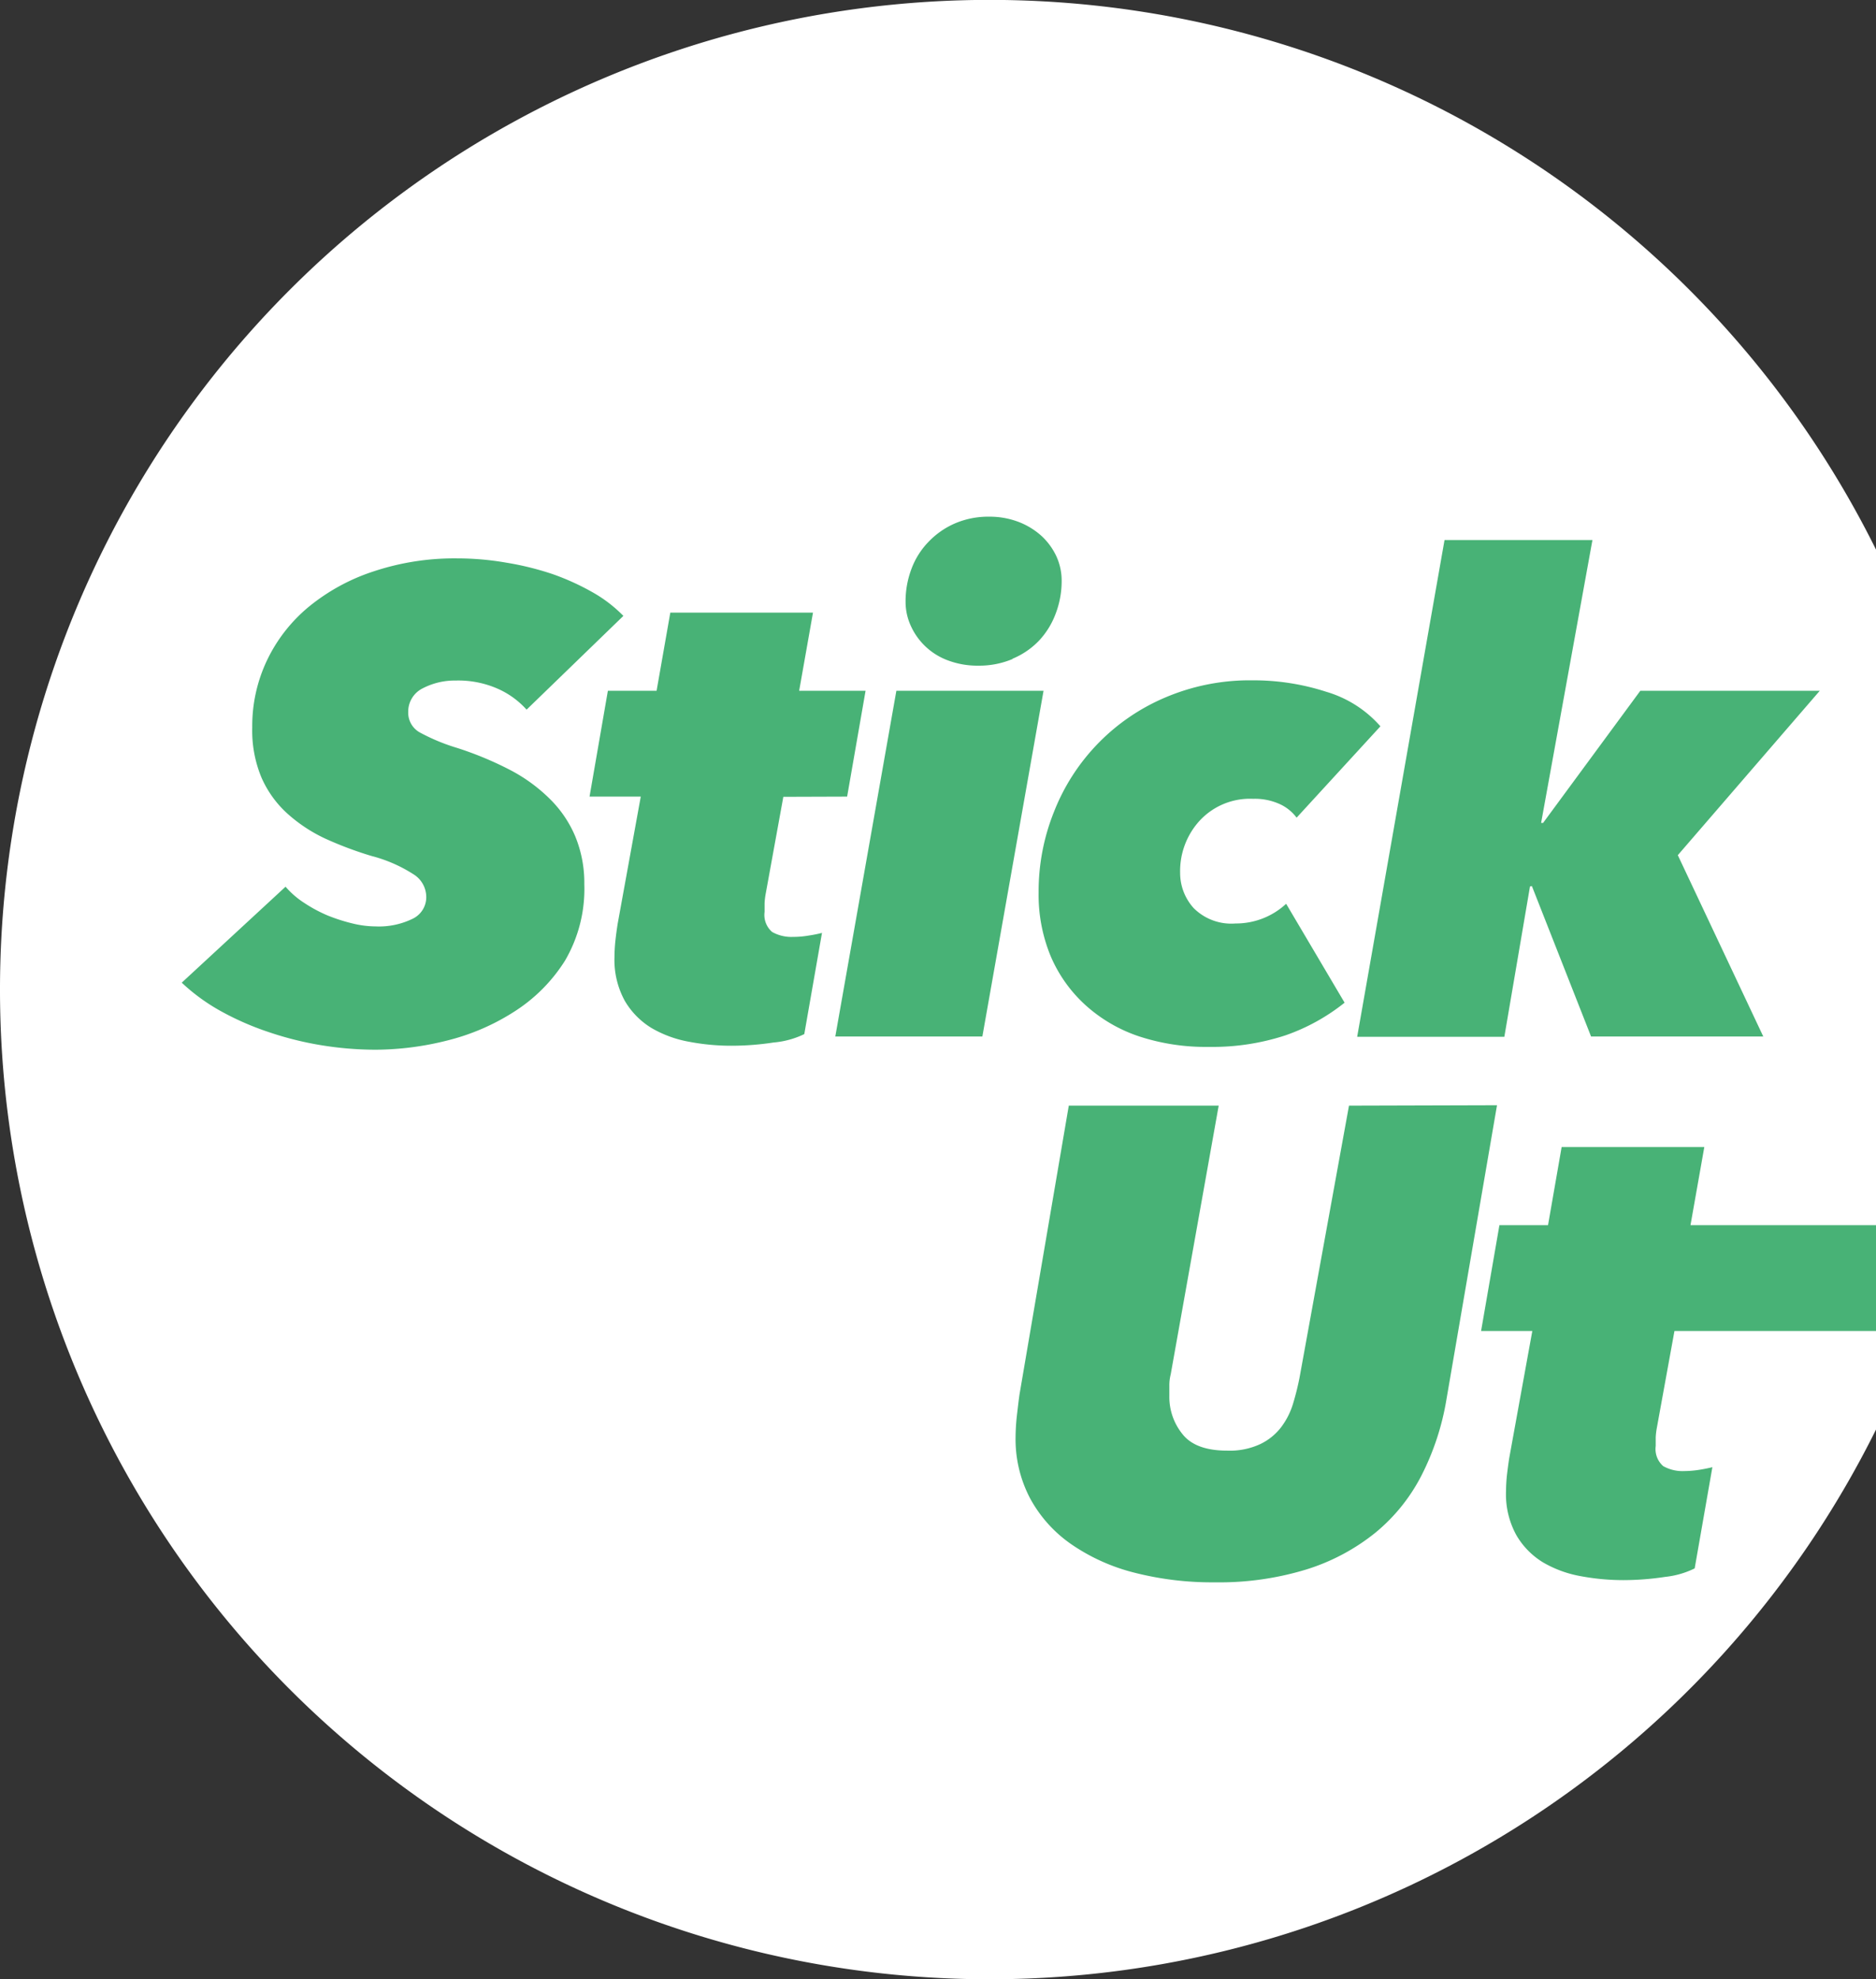
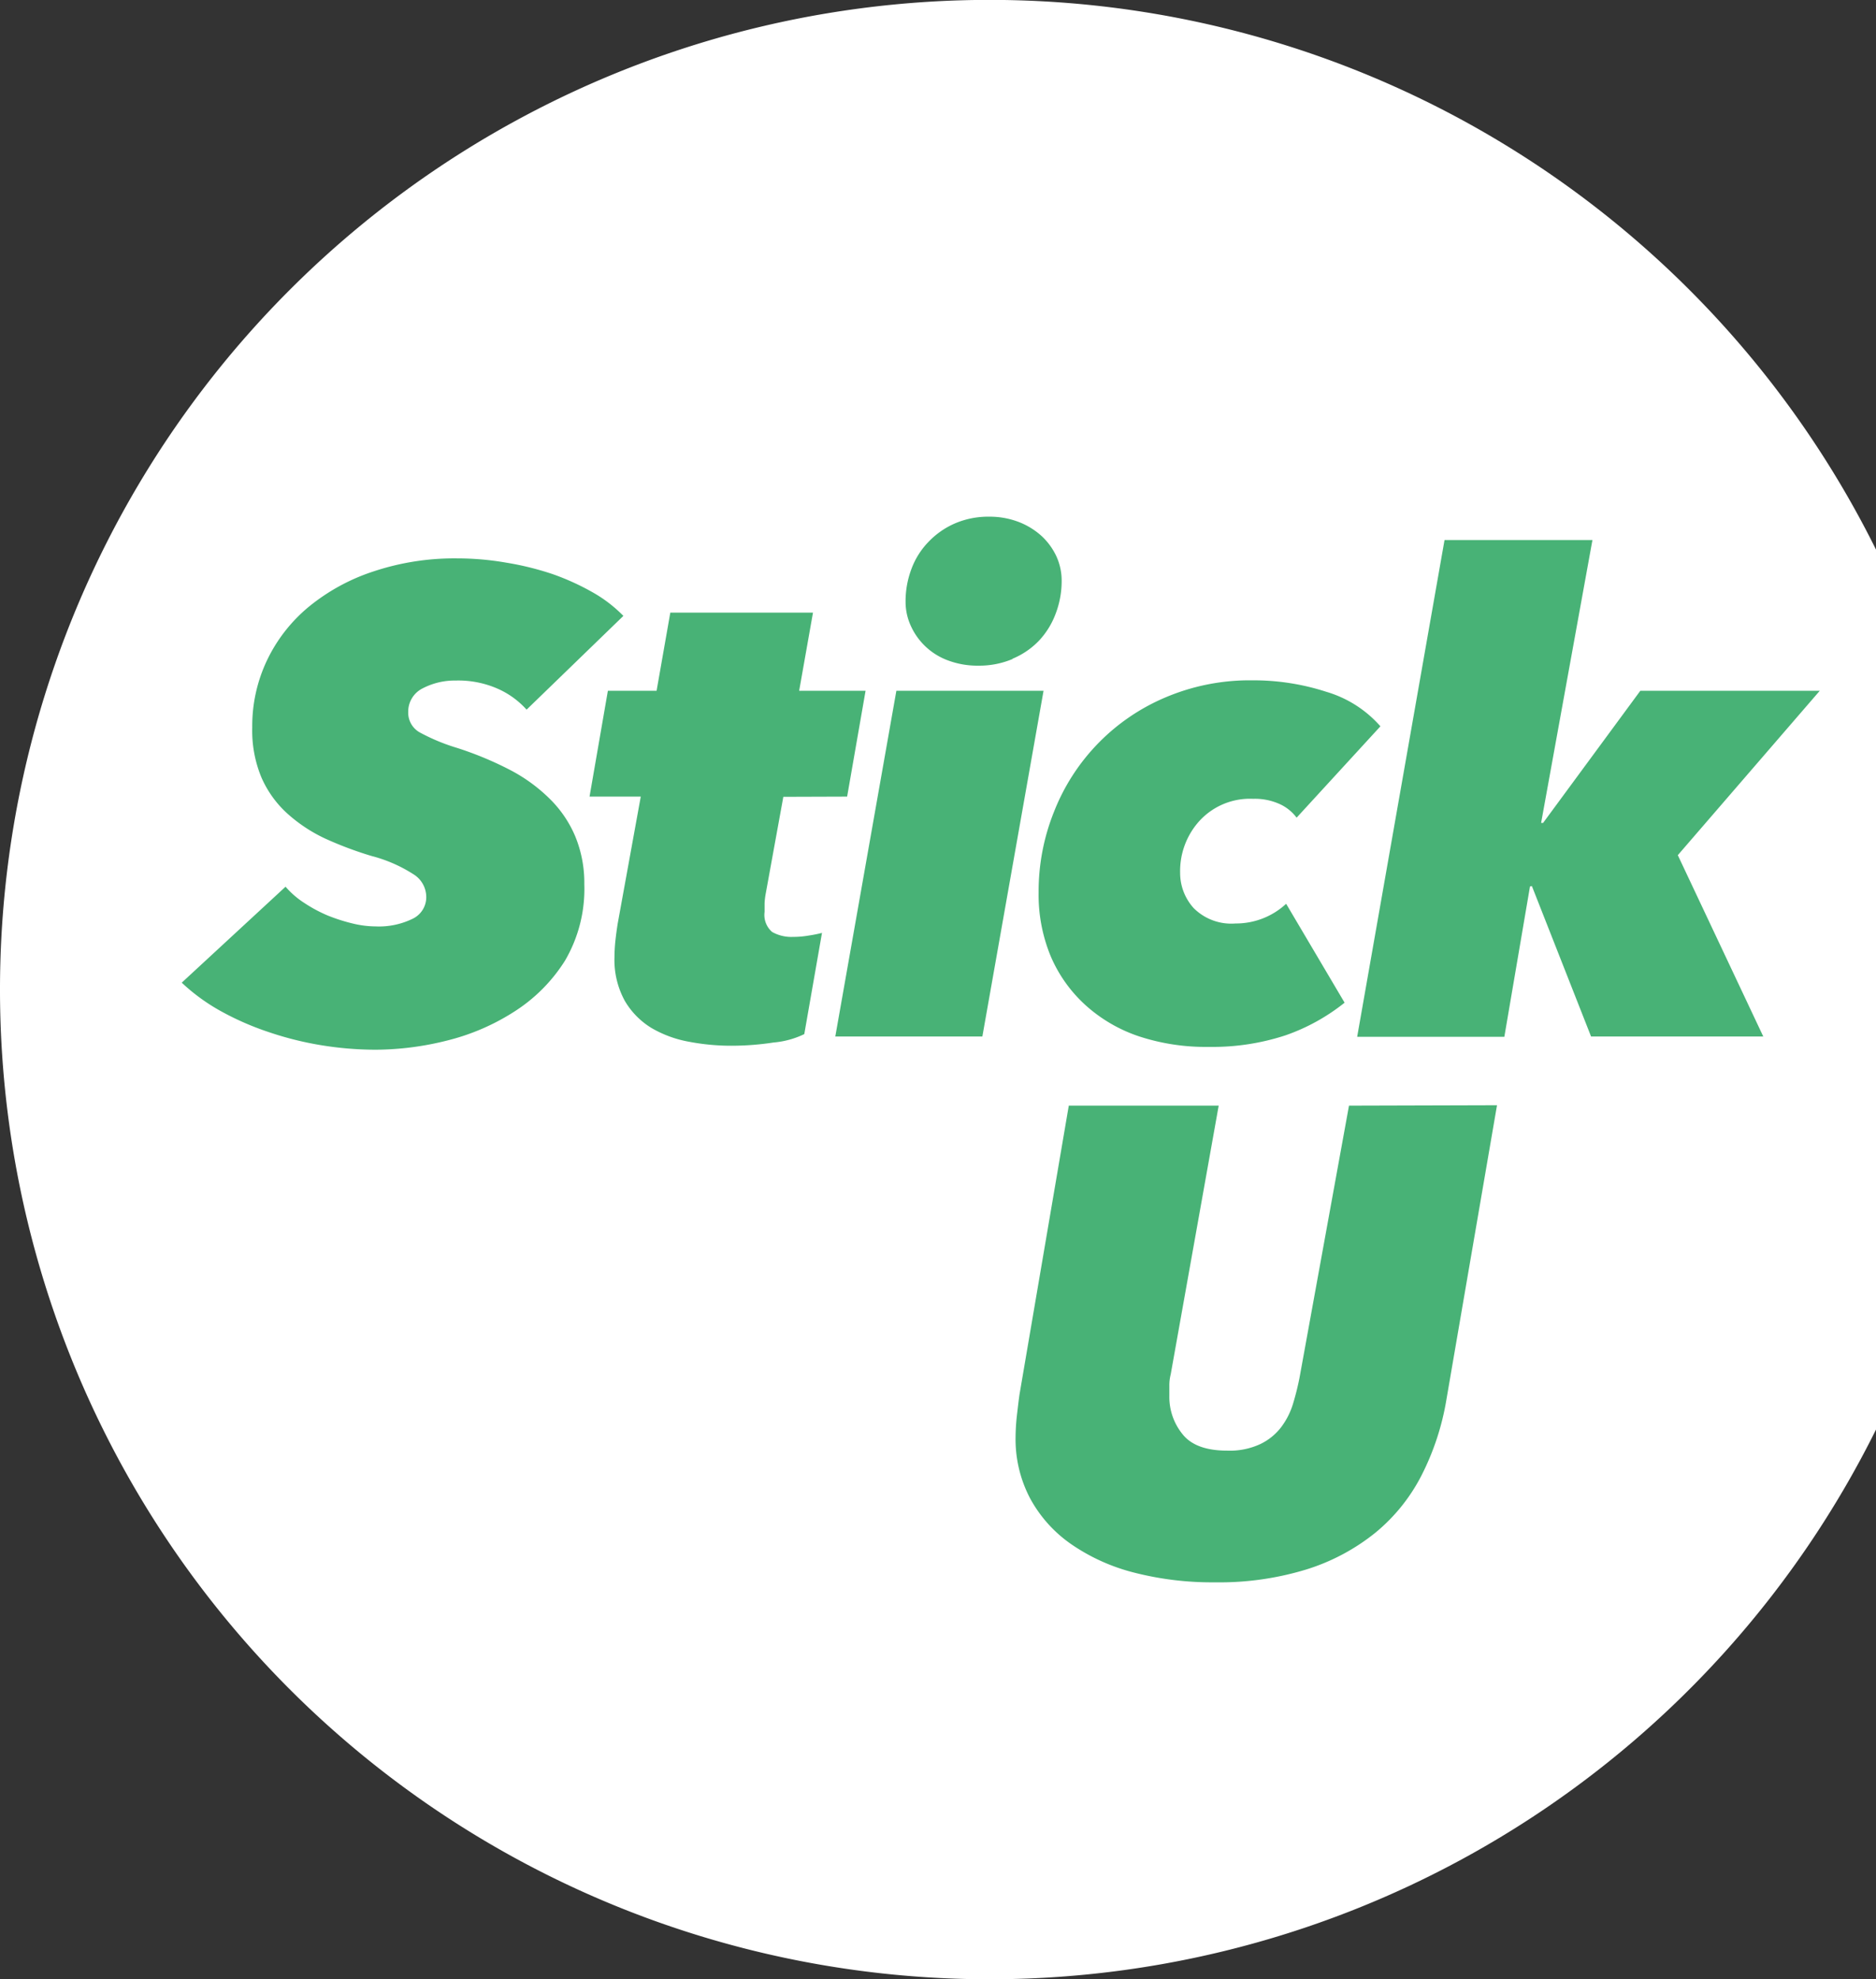
<svg xmlns="http://www.w3.org/2000/svg" id="Layer_1_copy" data-name="Layer 1 copy" viewBox="0 0 179.09 188.93">
  <rect x="0" y="0" width="179.09" height="188.93" fill="#333333" stroke="none" />
  <defs>
    <style>.cls-1{fill:#fff;}.cls-2{fill:#48b276;}</style>
  </defs>
  <title>Stickut_logos_enannan</title>
  <path class="cls-1" d="M181.31,55.75a94.47,94.47,0,1,0,0,84Z" transform="translate(-2.22 -3.29)" />
  <path class="cls-2" d="M131,108.83l-4.71,25.9a24.84,24.84,0,0,1-.62,2.51,7.16,7.16,0,0,1-1.13,2.26,5.5,5.5,0,0,1-2,1.63,6.9,6.9,0,0,1-3.17.63c-2,0-3.43-.52-4.26-1.57a5.63,5.63,0,0,1-1.26-3.64v-1a4.13,4.13,0,0,1,.13-1.07l4.58-25.65H104.25l-4.7,27.54c-.09.62-.17,1.32-.26,2.1a20,20,0,0,0-.12,2,12.13,12.13,0,0,0,1.38,5.83,12.64,12.64,0,0,0,3.89,4.36,18.63,18.63,0,0,0,6,2.73,30,30,0,0,0,7.78.94,28.36,28.36,0,0,0,8.78-1.25,19.9,19.9,0,0,0,6.56-3.52,17.22,17.22,0,0,0,4.39-5.49,24.83,24.83,0,0,0,2.35-7.18l4.83-28.1Z" transform="translate(-2.22 -3.29)" />
  <path class="cls-2" d="M148.46,87.87l5.65,14.36h16.44l-8.16-17.31,13.55-15.69H158.81l-9.28,12.61h-.19l4.9-27H140.12l-8.34,47.42h14.05l2.45-14.36ZM134,72.62a11,11,0,0,0-5.15-3.29,22.54,22.54,0,0,0-7.09-1.1,20.56,20.56,0,0,0-8.28,1.63,19.62,19.62,0,0,0-10.63,10.89,20.42,20.42,0,0,0-1.48,7.74,15.34,15.34,0,0,0,1.16,6.09,13.38,13.38,0,0,0,3.3,4.64,14.43,14.43,0,0,0,5.14,3,20.39,20.39,0,0,0,6.65,1,22.34,22.34,0,0,0,7.31-1.1A19,19,0,0,0,130.58,99L125,89.56a7.05,7.05,0,0,1-4.83,1.88,5.08,5.08,0,0,1-4-1.47,5,5,0,0,1-1.29-3.36,7.12,7.12,0,0,1,1.88-5,6.54,6.54,0,0,1,5.08-2.07,5.73,5.73,0,0,1,2.67.56A4.19,4.19,0,0,1,126,81.34Zm-35.1-6.46a7.43,7.43,0,0,0,2.51-1.72A7.66,7.66,0,0,0,103,61.86a8.71,8.71,0,0,0,.57-3.17,5.56,5.56,0,0,0-.5-2.29,6.24,6.24,0,0,0-1.41-1.94,7,7,0,0,0-2.2-1.35,7.72,7.72,0,0,0-2.79-.5,8.07,8.07,0,0,0-3.26.63A7.74,7.74,0,0,0,90.87,55a7.41,7.41,0,0,0-1.63,2.57,8.74,8.74,0,0,0-.57,3.17,5.49,5.49,0,0,0,.5,2.29,6.25,6.25,0,0,0,3.55,3.3,8,8,0,0,0,2.91.5,8.18,8.18,0,0,0,3.24-.63M96,102.23l5.84-33H87.79l-5.83,33ZM83.09,79.33l1.76-10.1H78.51l1.32-7.46H66.21L64.9,69.23H60.25L58.5,79.33h4.89l-2.2,12.11c-.08.5-.15,1-.22,1.63a15.66,15.66,0,0,0-.09,1.57,8.12,8.12,0,0,0,1,4.21,7.44,7.44,0,0,0,2.54,2.57A10.91,10.91,0,0,0,68,102.73a21.36,21.36,0,0,0,4.08.38,26.66,26.66,0,0,0,4-.31A8.32,8.32,0,0,0,79,102l1.69-9.66a12.44,12.44,0,0,1-1.25.25,8.56,8.56,0,0,1-1.51.13,3.75,3.75,0,0,1-2-.47,2.15,2.15,0,0,1-.72-1.92q0-.32,0-.81a6.51,6.51,0,0,1,.1-.88l1.69-9.29ZM61.73,62.08a13.12,13.12,0,0,0-2.95-2.26A23.52,23.52,0,0,0,55,58.1,27.91,27.91,0,0,0,50.56,57a27.37,27.37,0,0,0-4.7-.41,24.44,24.44,0,0,0-7.94,1.23,19.12,19.12,0,0,0-6.21,3.38,15,15,0,0,0-4,5.12,14.61,14.61,0,0,0-1.41,6.39,11.66,11.66,0,0,0,.88,4.8,10.1,10.1,0,0,0,2.42,3.39,14.64,14.64,0,0,0,3.63,2.42A34.63,34.63,0,0,0,37.7,85a13.79,13.79,0,0,1,4.11,1.82,2.56,2.56,0,0,1,1.1,2A2.28,2.28,0,0,1,41.59,91a7.33,7.33,0,0,1-3.51.72,9.47,9.47,0,0,1-2.2-.28,16.87,16.87,0,0,1-2.35-.75A13.49,13.49,0,0,1,31.3,89.5a8.21,8.21,0,0,1-1.82-1.57l-9.91,9.16a18.48,18.48,0,0,0,3.7,2.7,27,27,0,0,0,4.55,2,31.34,31.34,0,0,0,5,1.26,32.31,32.31,0,0,0,5.27.44,28.33,28.33,0,0,0,6.83-.88,21.32,21.32,0,0,0,6.4-2.76A15.61,15.61,0,0,0,56.15,95,13.53,13.53,0,0,0,58,87.68a11.63,11.63,0,0,0-.85-4.52,11,11,0,0,0-2.4-3.57A15.68,15.68,0,0,0,51,76.83a32.59,32.59,0,0,0-5.12-2.14,18.89,18.89,0,0,1-3.5-1.44,2.16,2.16,0,0,1-1.19-2A2.48,2.48,0,0,1,42.56,69a6.65,6.65,0,0,1,3.17-.75,9.34,9.34,0,0,1,4,.78,8.08,8.08,0,0,1,2.76,2Z" transform="translate(-2.22 -3.29)" />
-   <path class="cls-2" d="M163,143.71a3.75,3.75,0,0,1-2-.47,2.16,2.16,0,0,1-.72-1.92q0-.31,0-.81a6.51,6.51,0,0,1,.1-.88l1.69-9.29h19.28v-10.1H163.6l1.32-7.46H151.3L150,120.24h-4.64l-1.75,10.1h4.89l-2.2,12.11c-.08.5-.15,1.05-.22,1.63a15.66,15.66,0,0,0-.09,1.57,8.06,8.06,0,0,0,1,4.2,7.39,7.39,0,0,0,2.54,2.58,10.91,10.91,0,0,0,3.58,1.31,22.2,22.2,0,0,0,4.08.38,26.66,26.66,0,0,0,4-.31A8.32,8.32,0,0,0,164,153l1.69-9.66c-.33.08-.75.17-1.25.25A9.72,9.72,0,0,1,163,143.71Z" transform="translate(-2.22 -3.29)" />
</svg>